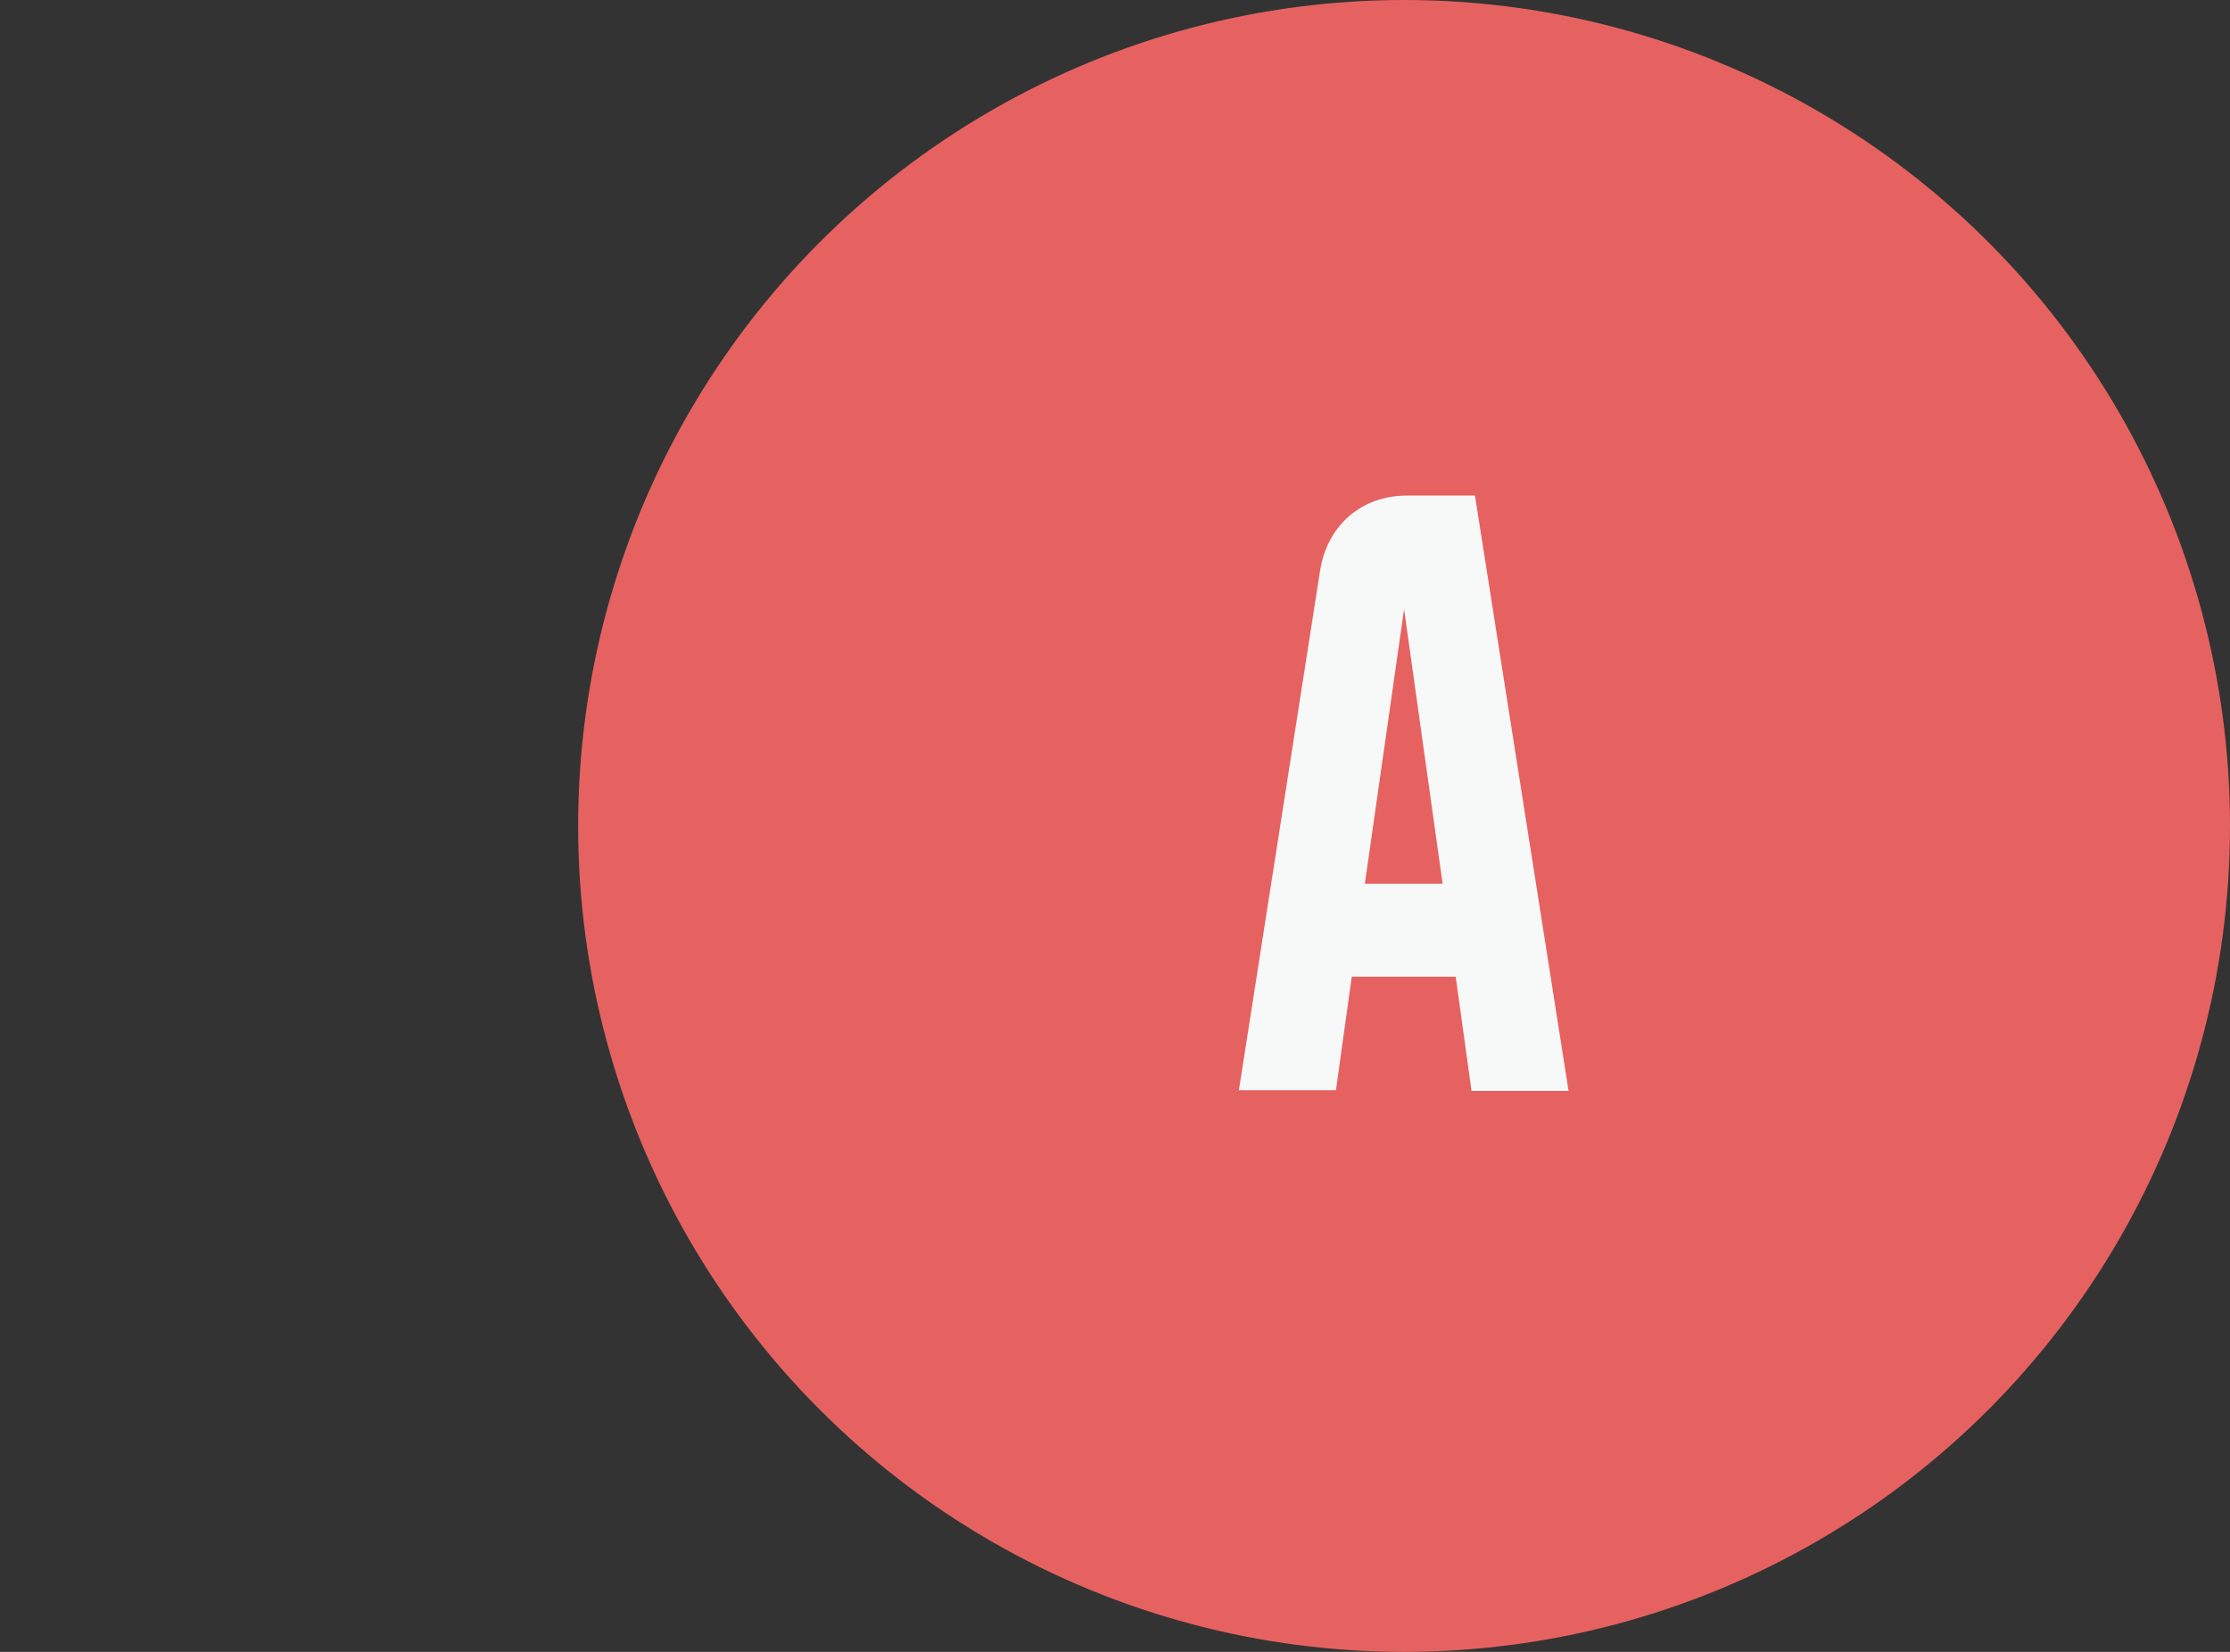
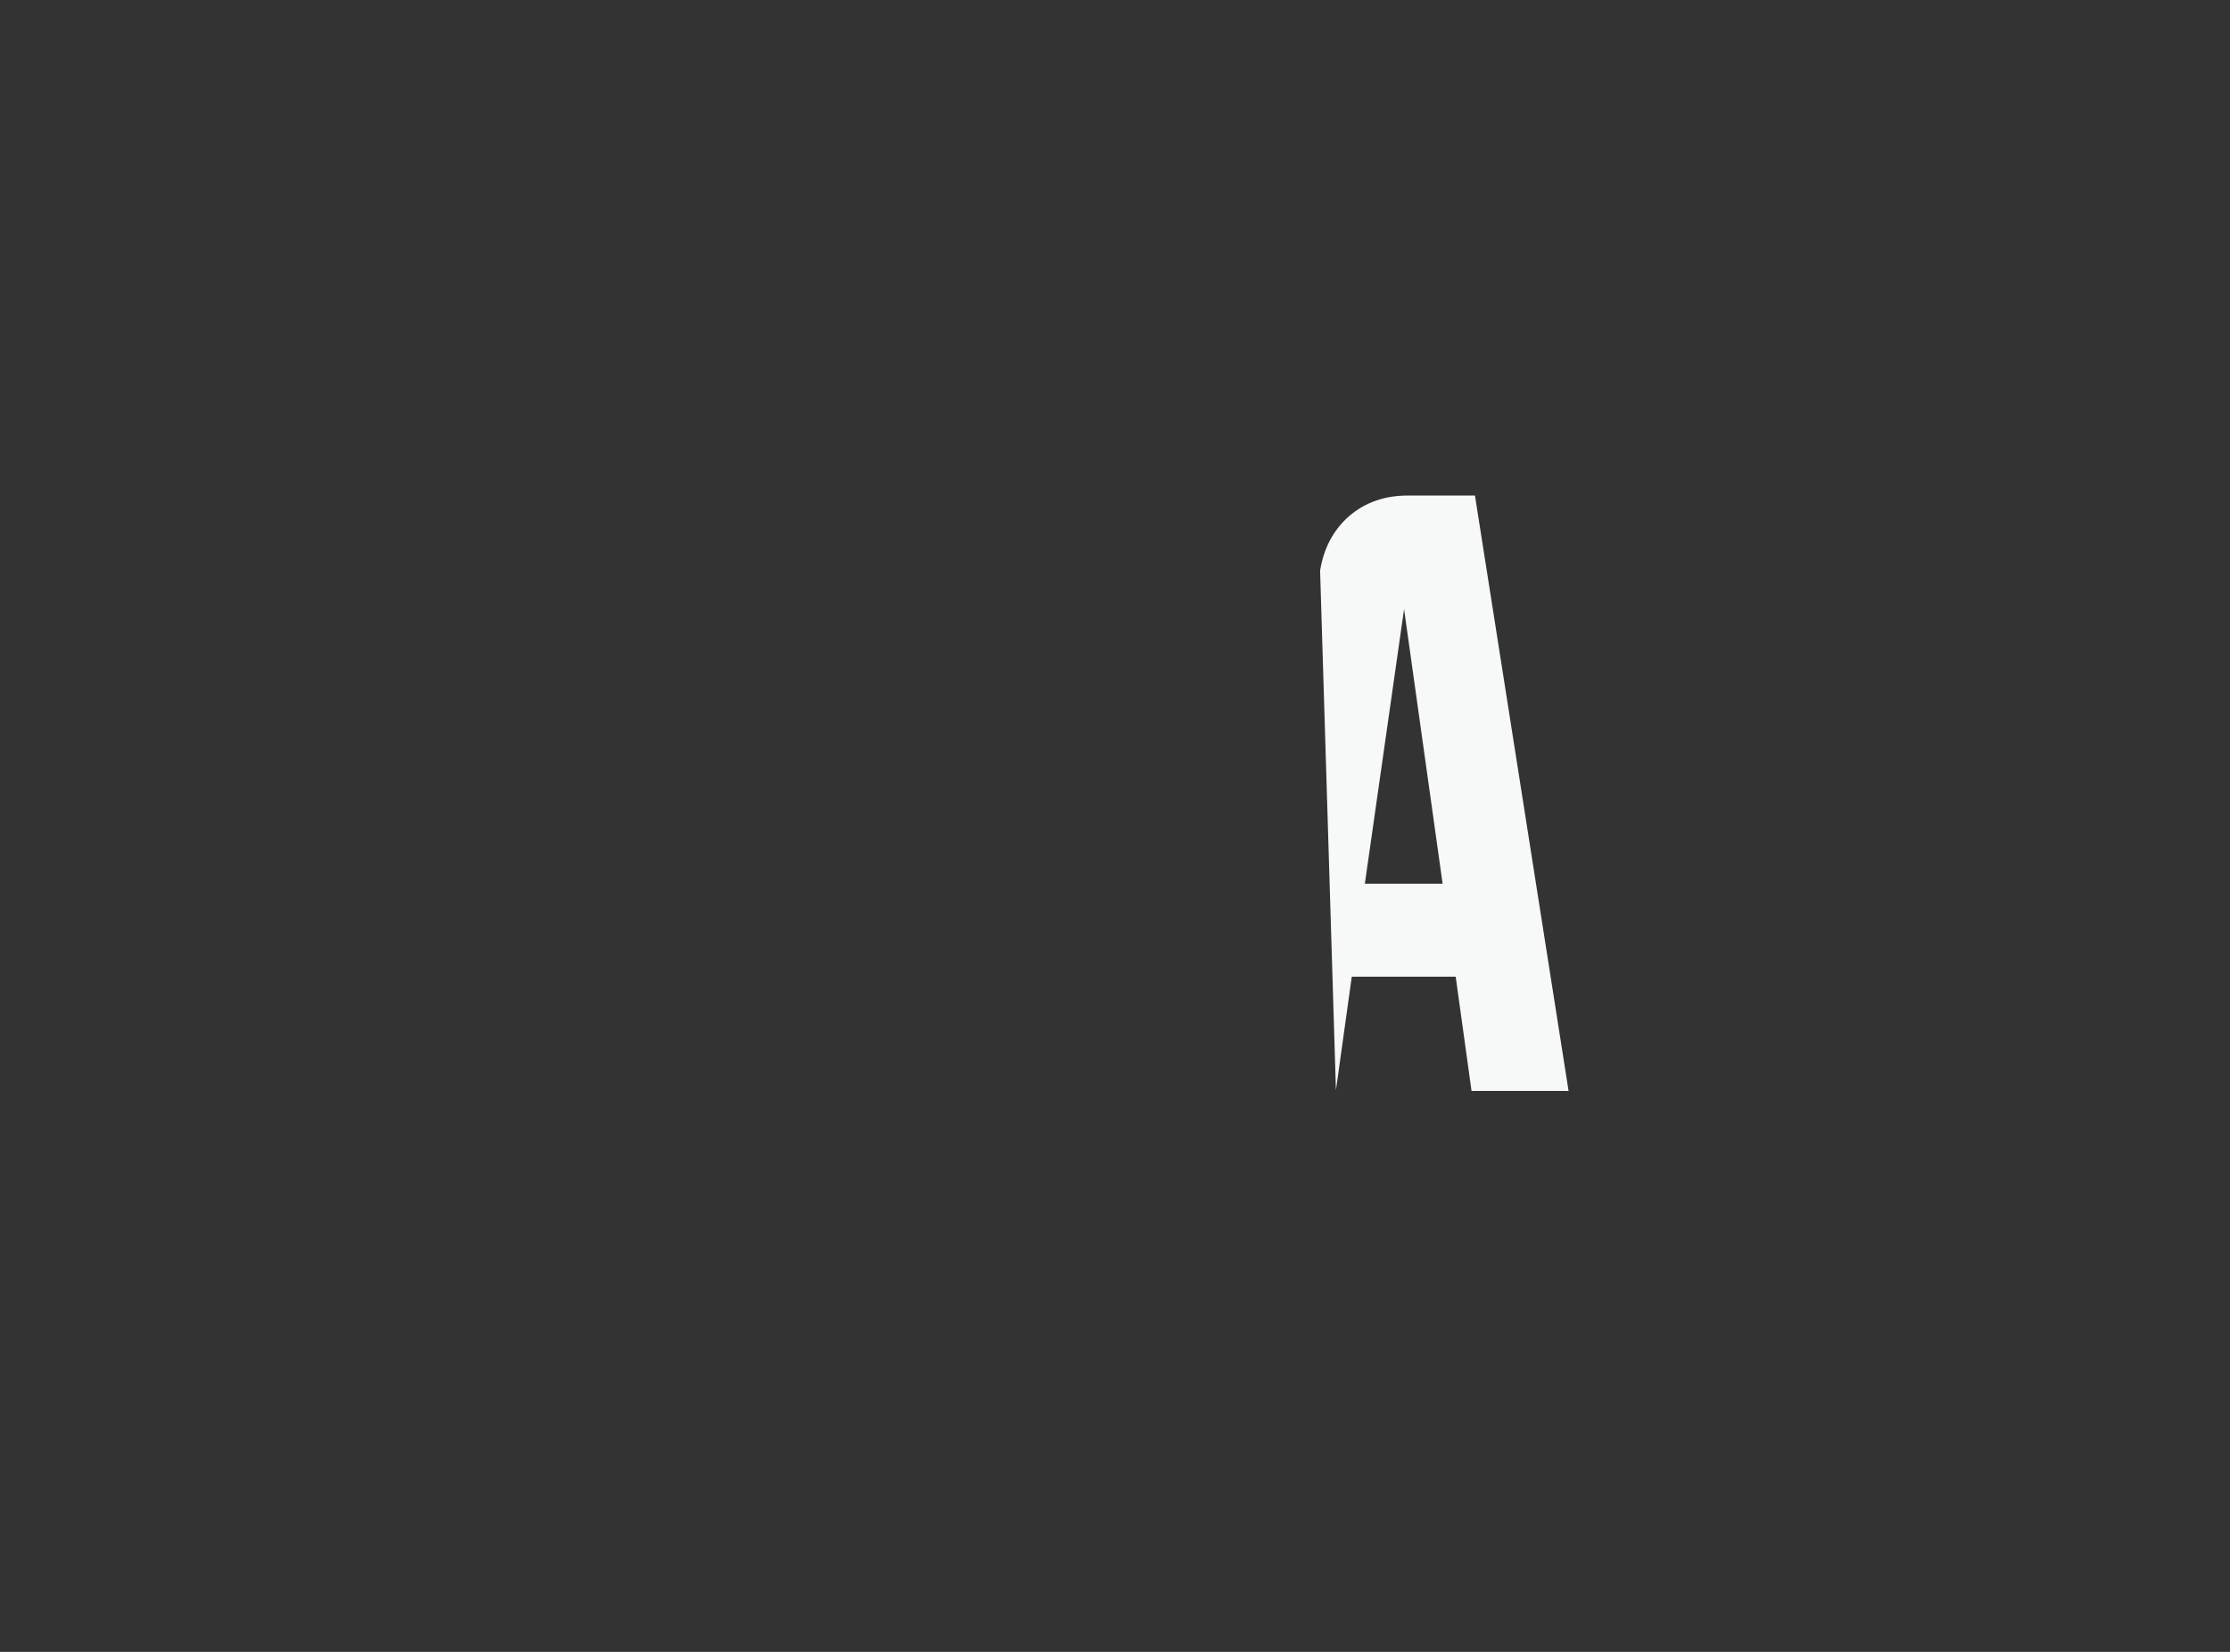
<svg xmlns="http://www.w3.org/2000/svg" width="108" height="80" viewBox="0 0 108 80" fill="none">
  <rect x="0" y="0" width="108" height="80" fill="#333333" stroke="none" />
-   <circle cx="68" cy="40" r="40" fill="#E66260" />
-   <path d="M63.933 27.633C64.111 26.544 64.578 25.667 65.333 25C66.111 24.333 67.056 24 68.167 24H71.433L75.967 52.833H71.267L70.5 47.3H65.467L64.7 52.8H60L63.933 27.633ZM66.1 42.8H69.867L68 29.5L66.1 42.8Z" fill="#F7F8F8" />
+   <path d="M63.933 27.633C64.111 26.544 64.578 25.667 65.333 25C66.111 24.333 67.056 24 68.167 24H71.433L75.967 52.833H71.267L70.5 47.3H65.467L64.7 52.8L63.933 27.633ZM66.1 42.8H69.867L68 29.5L66.1 42.8Z" fill="#F7F8F8" />
</svg>